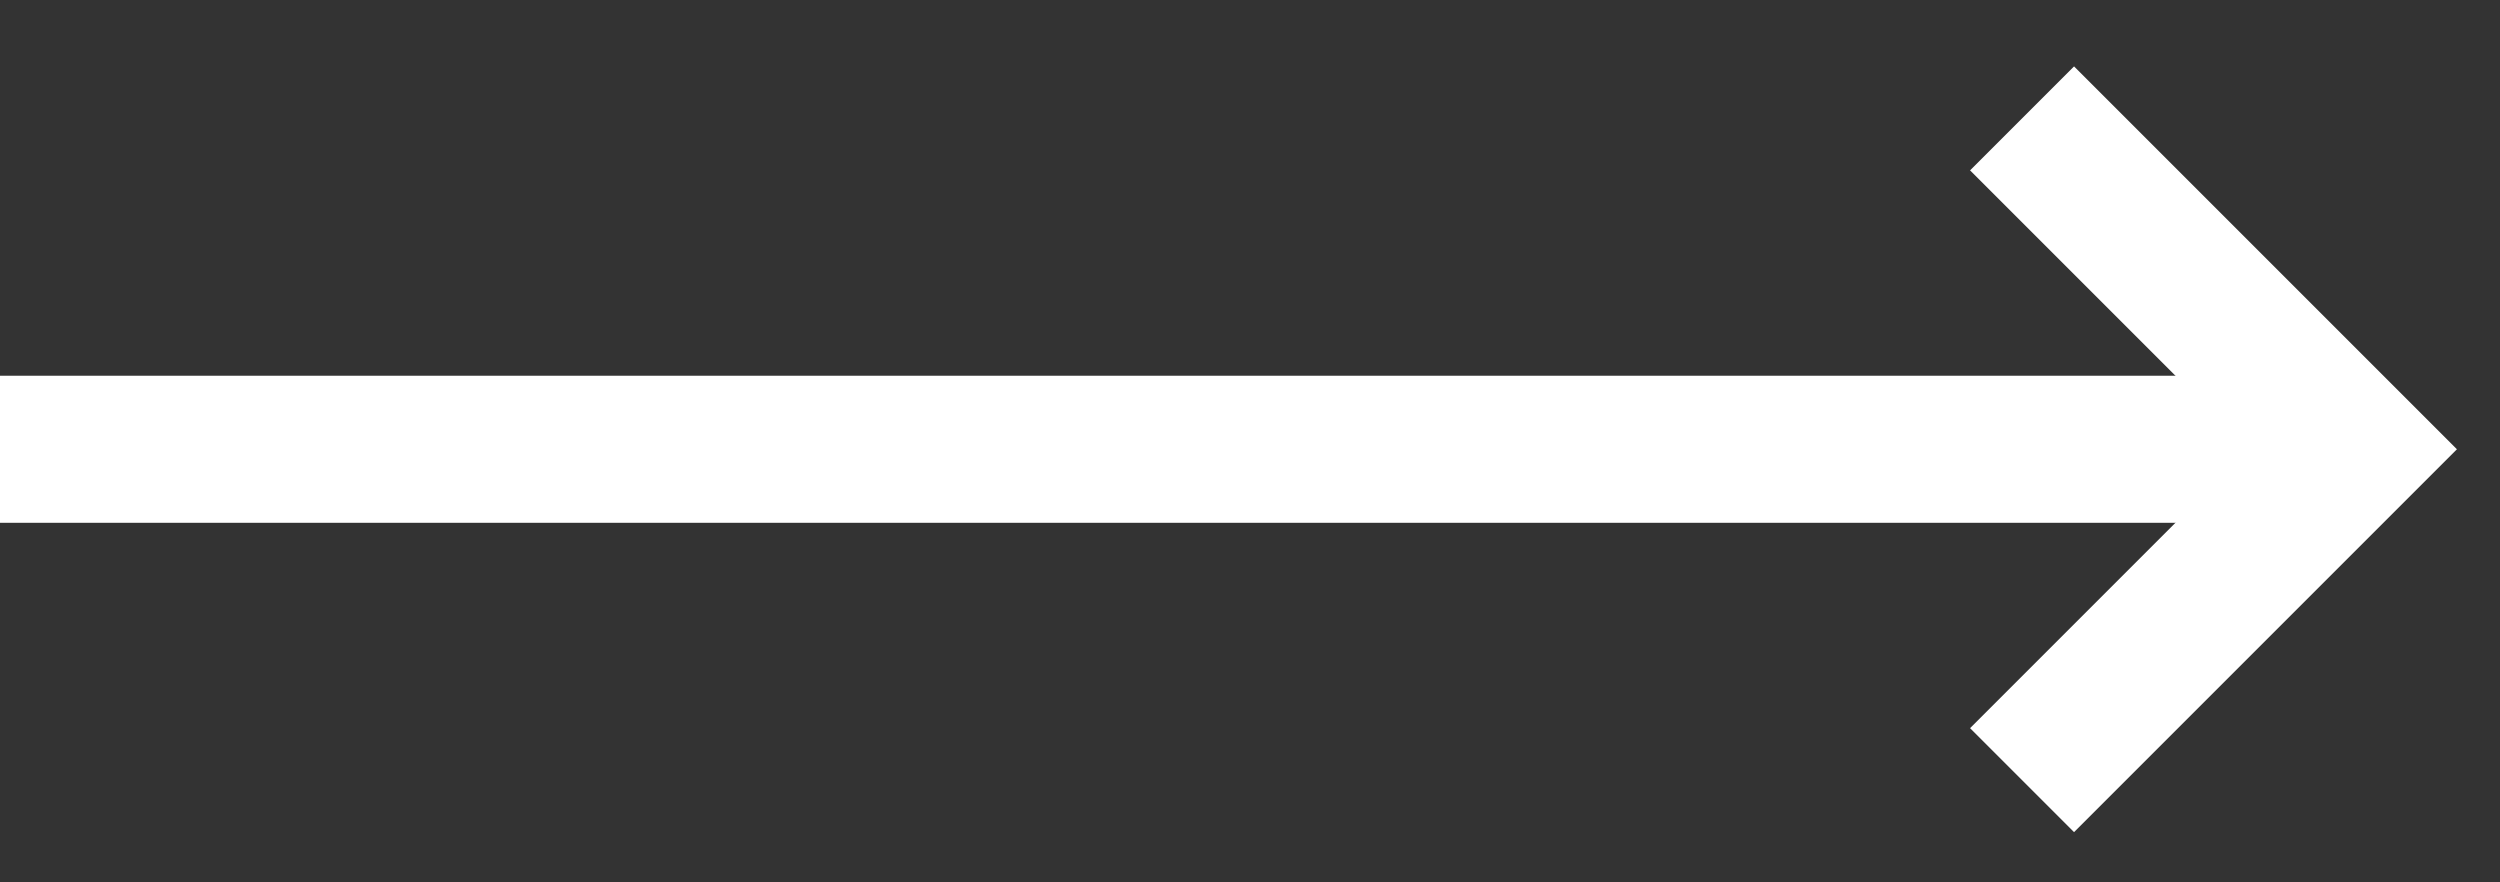
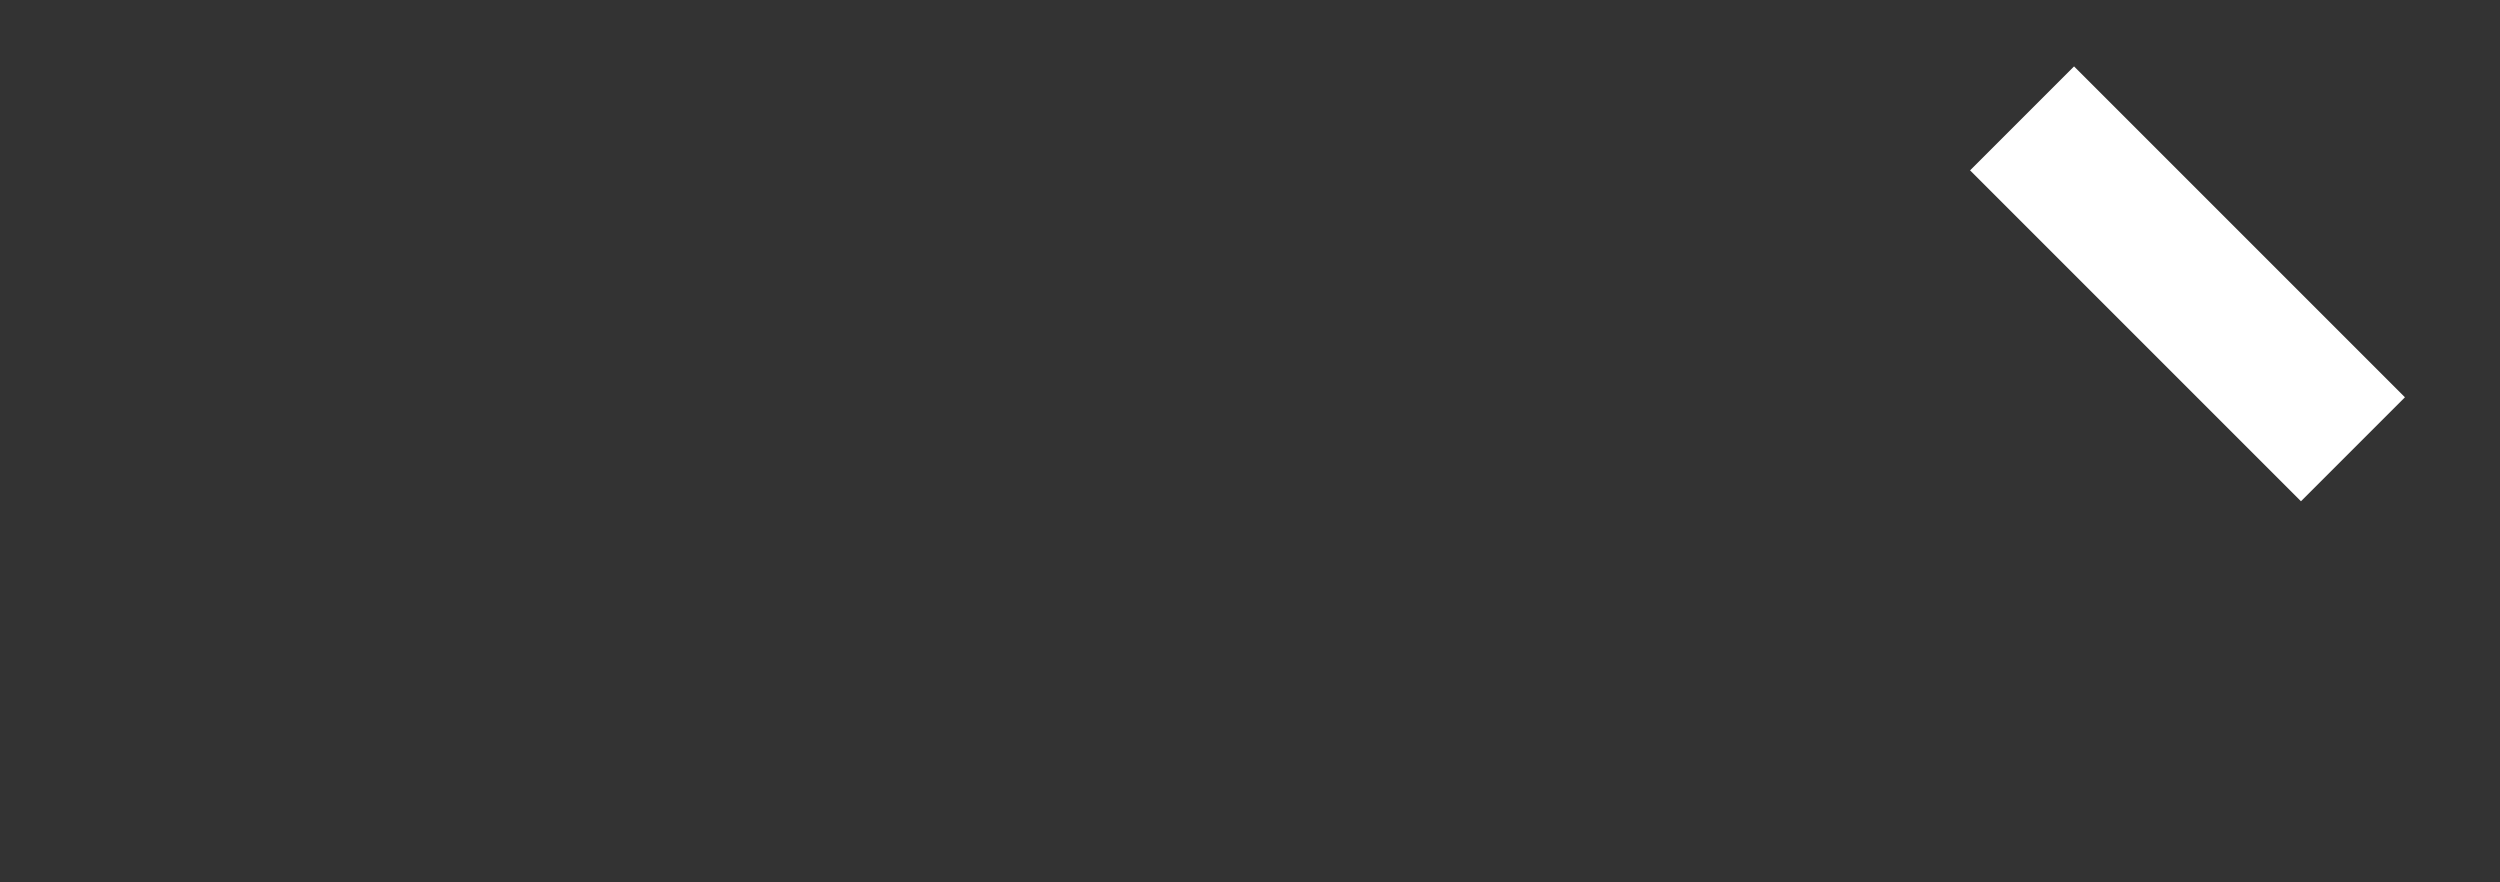
<svg xmlns="http://www.w3.org/2000/svg" width="34" height="12" viewBox="0 0 34 12" fill="none">
  <rect x="0" y="0" width="34" height="12" fill="#333333" stroke="none" />
-   <path d="M0 6.11H32" stroke="white" stroke-width="2" />
-   <path d="M27.5 1.61L32 6.11L27.5 10.61" stroke="white" stroke-width="2" />
+   <path d="M27.5 1.61L32 6.11" stroke="white" stroke-width="2" />
</svg>